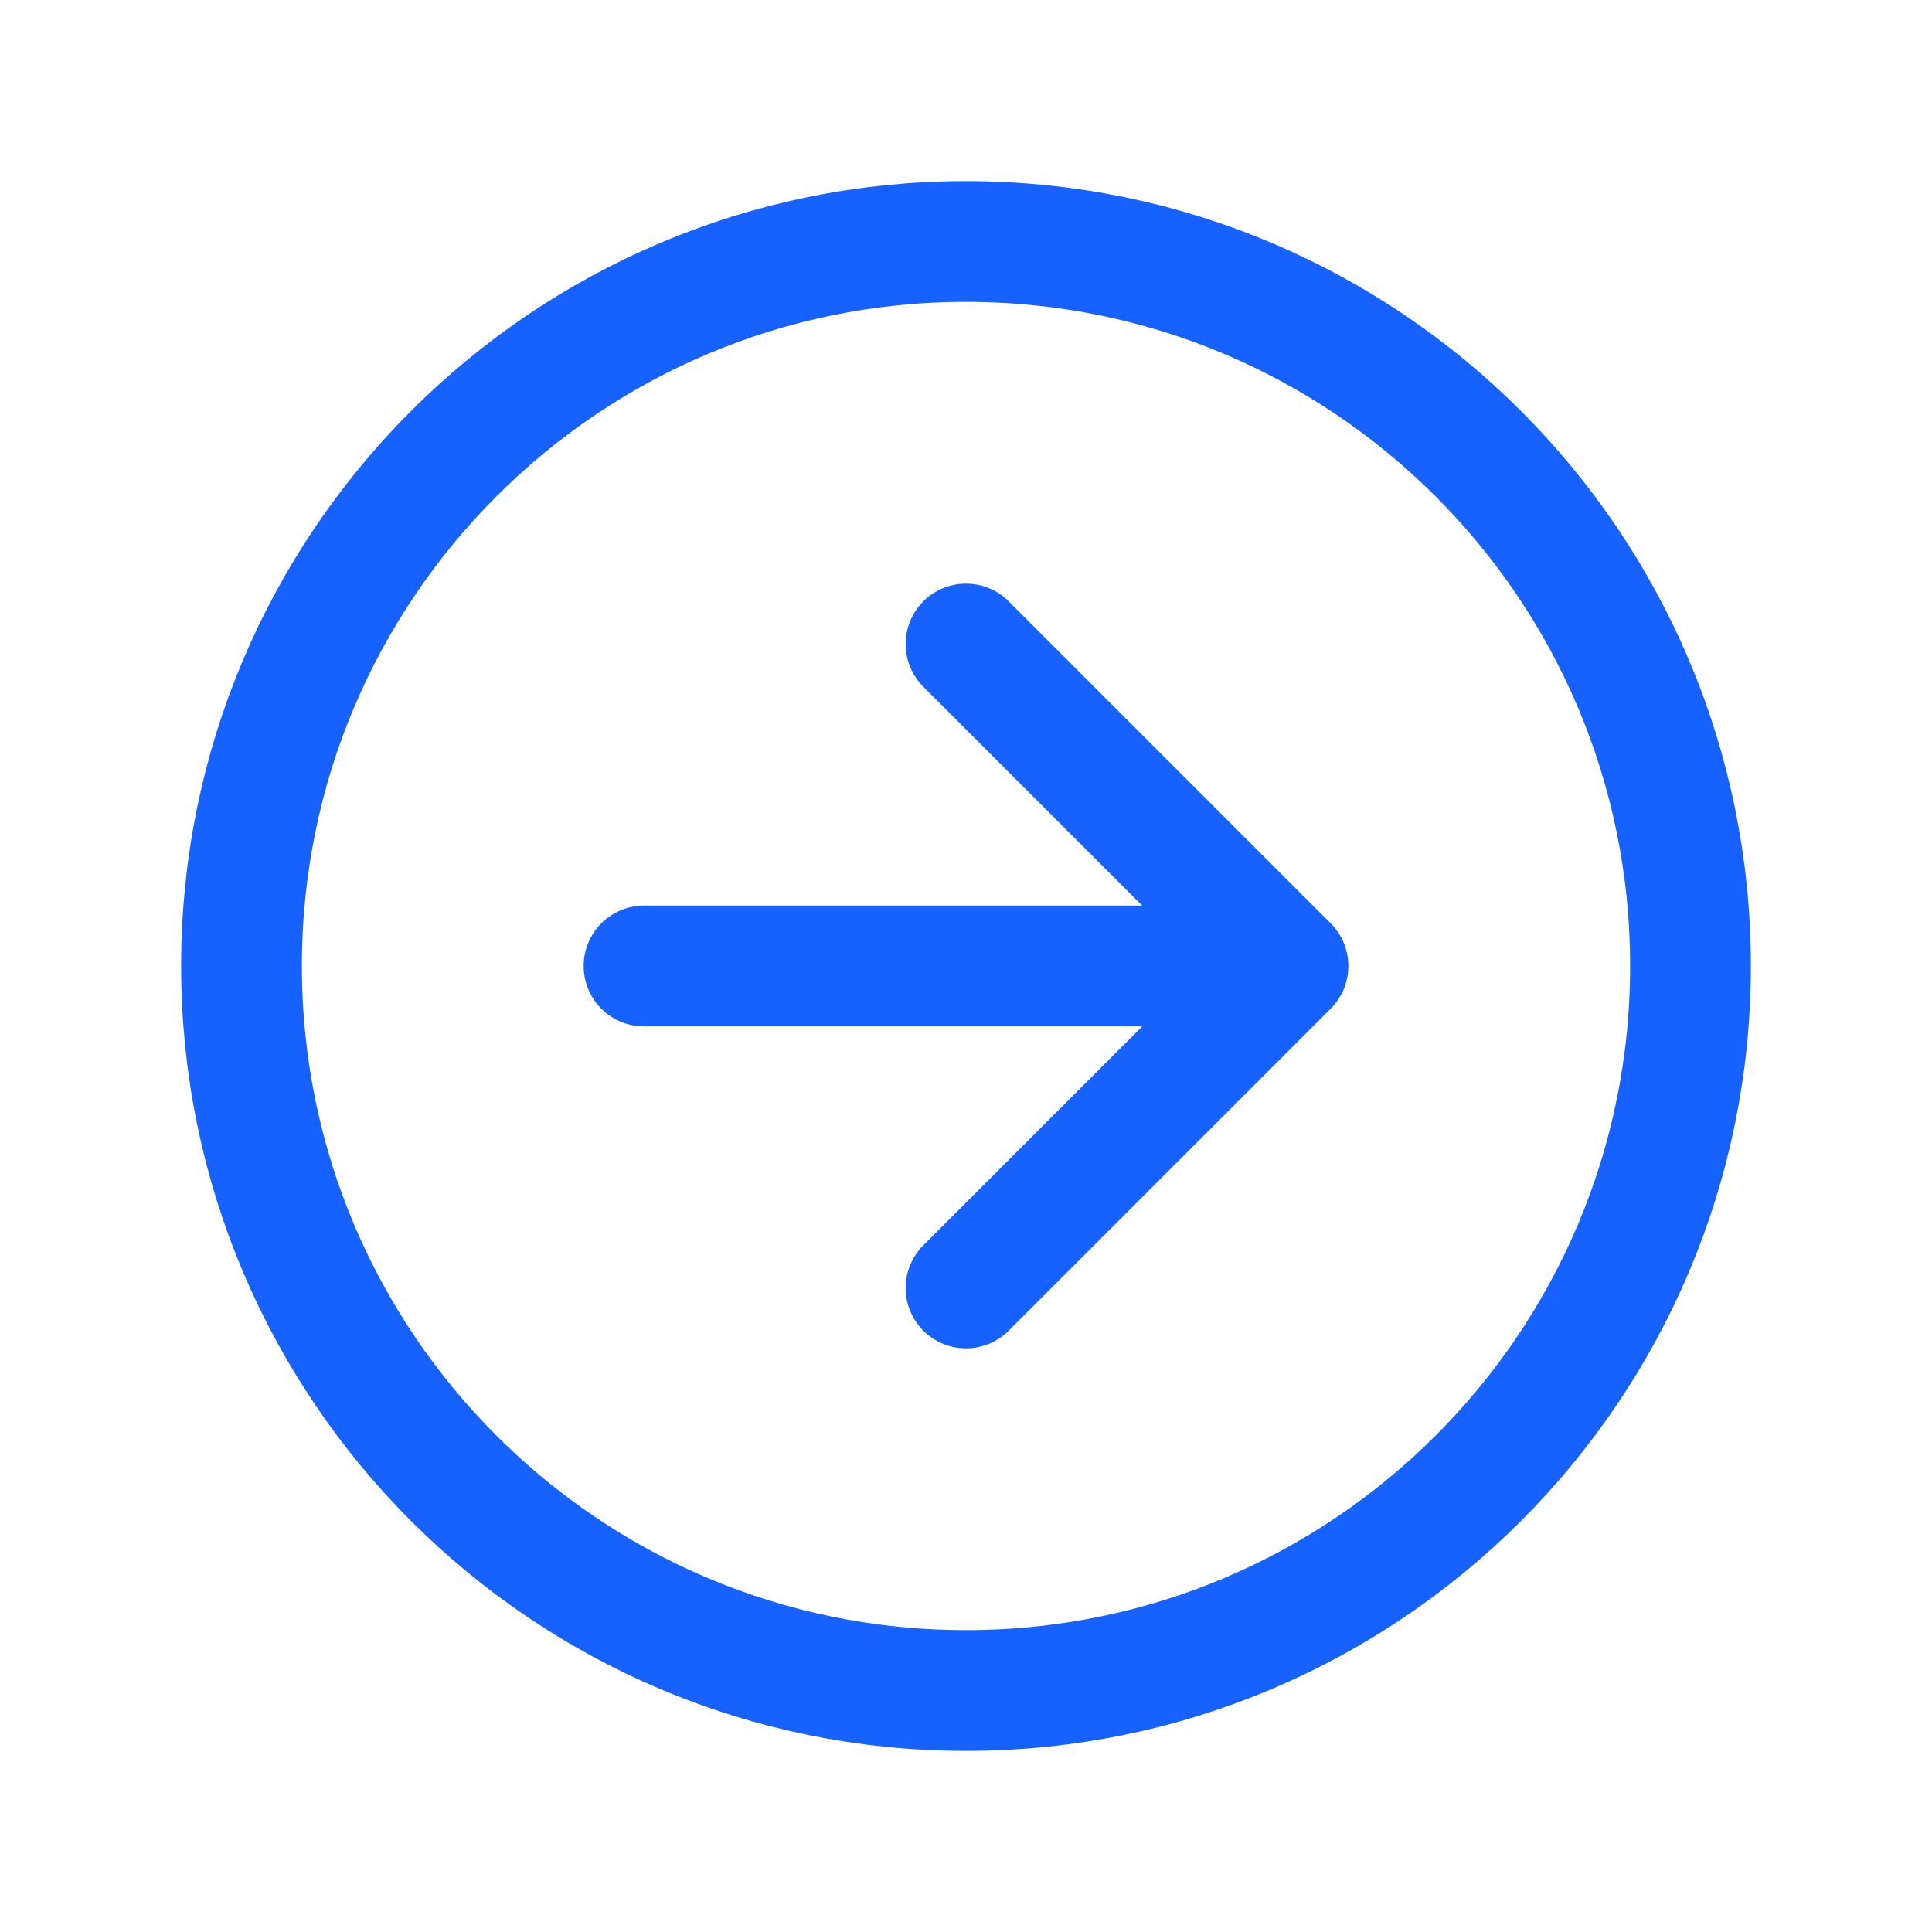
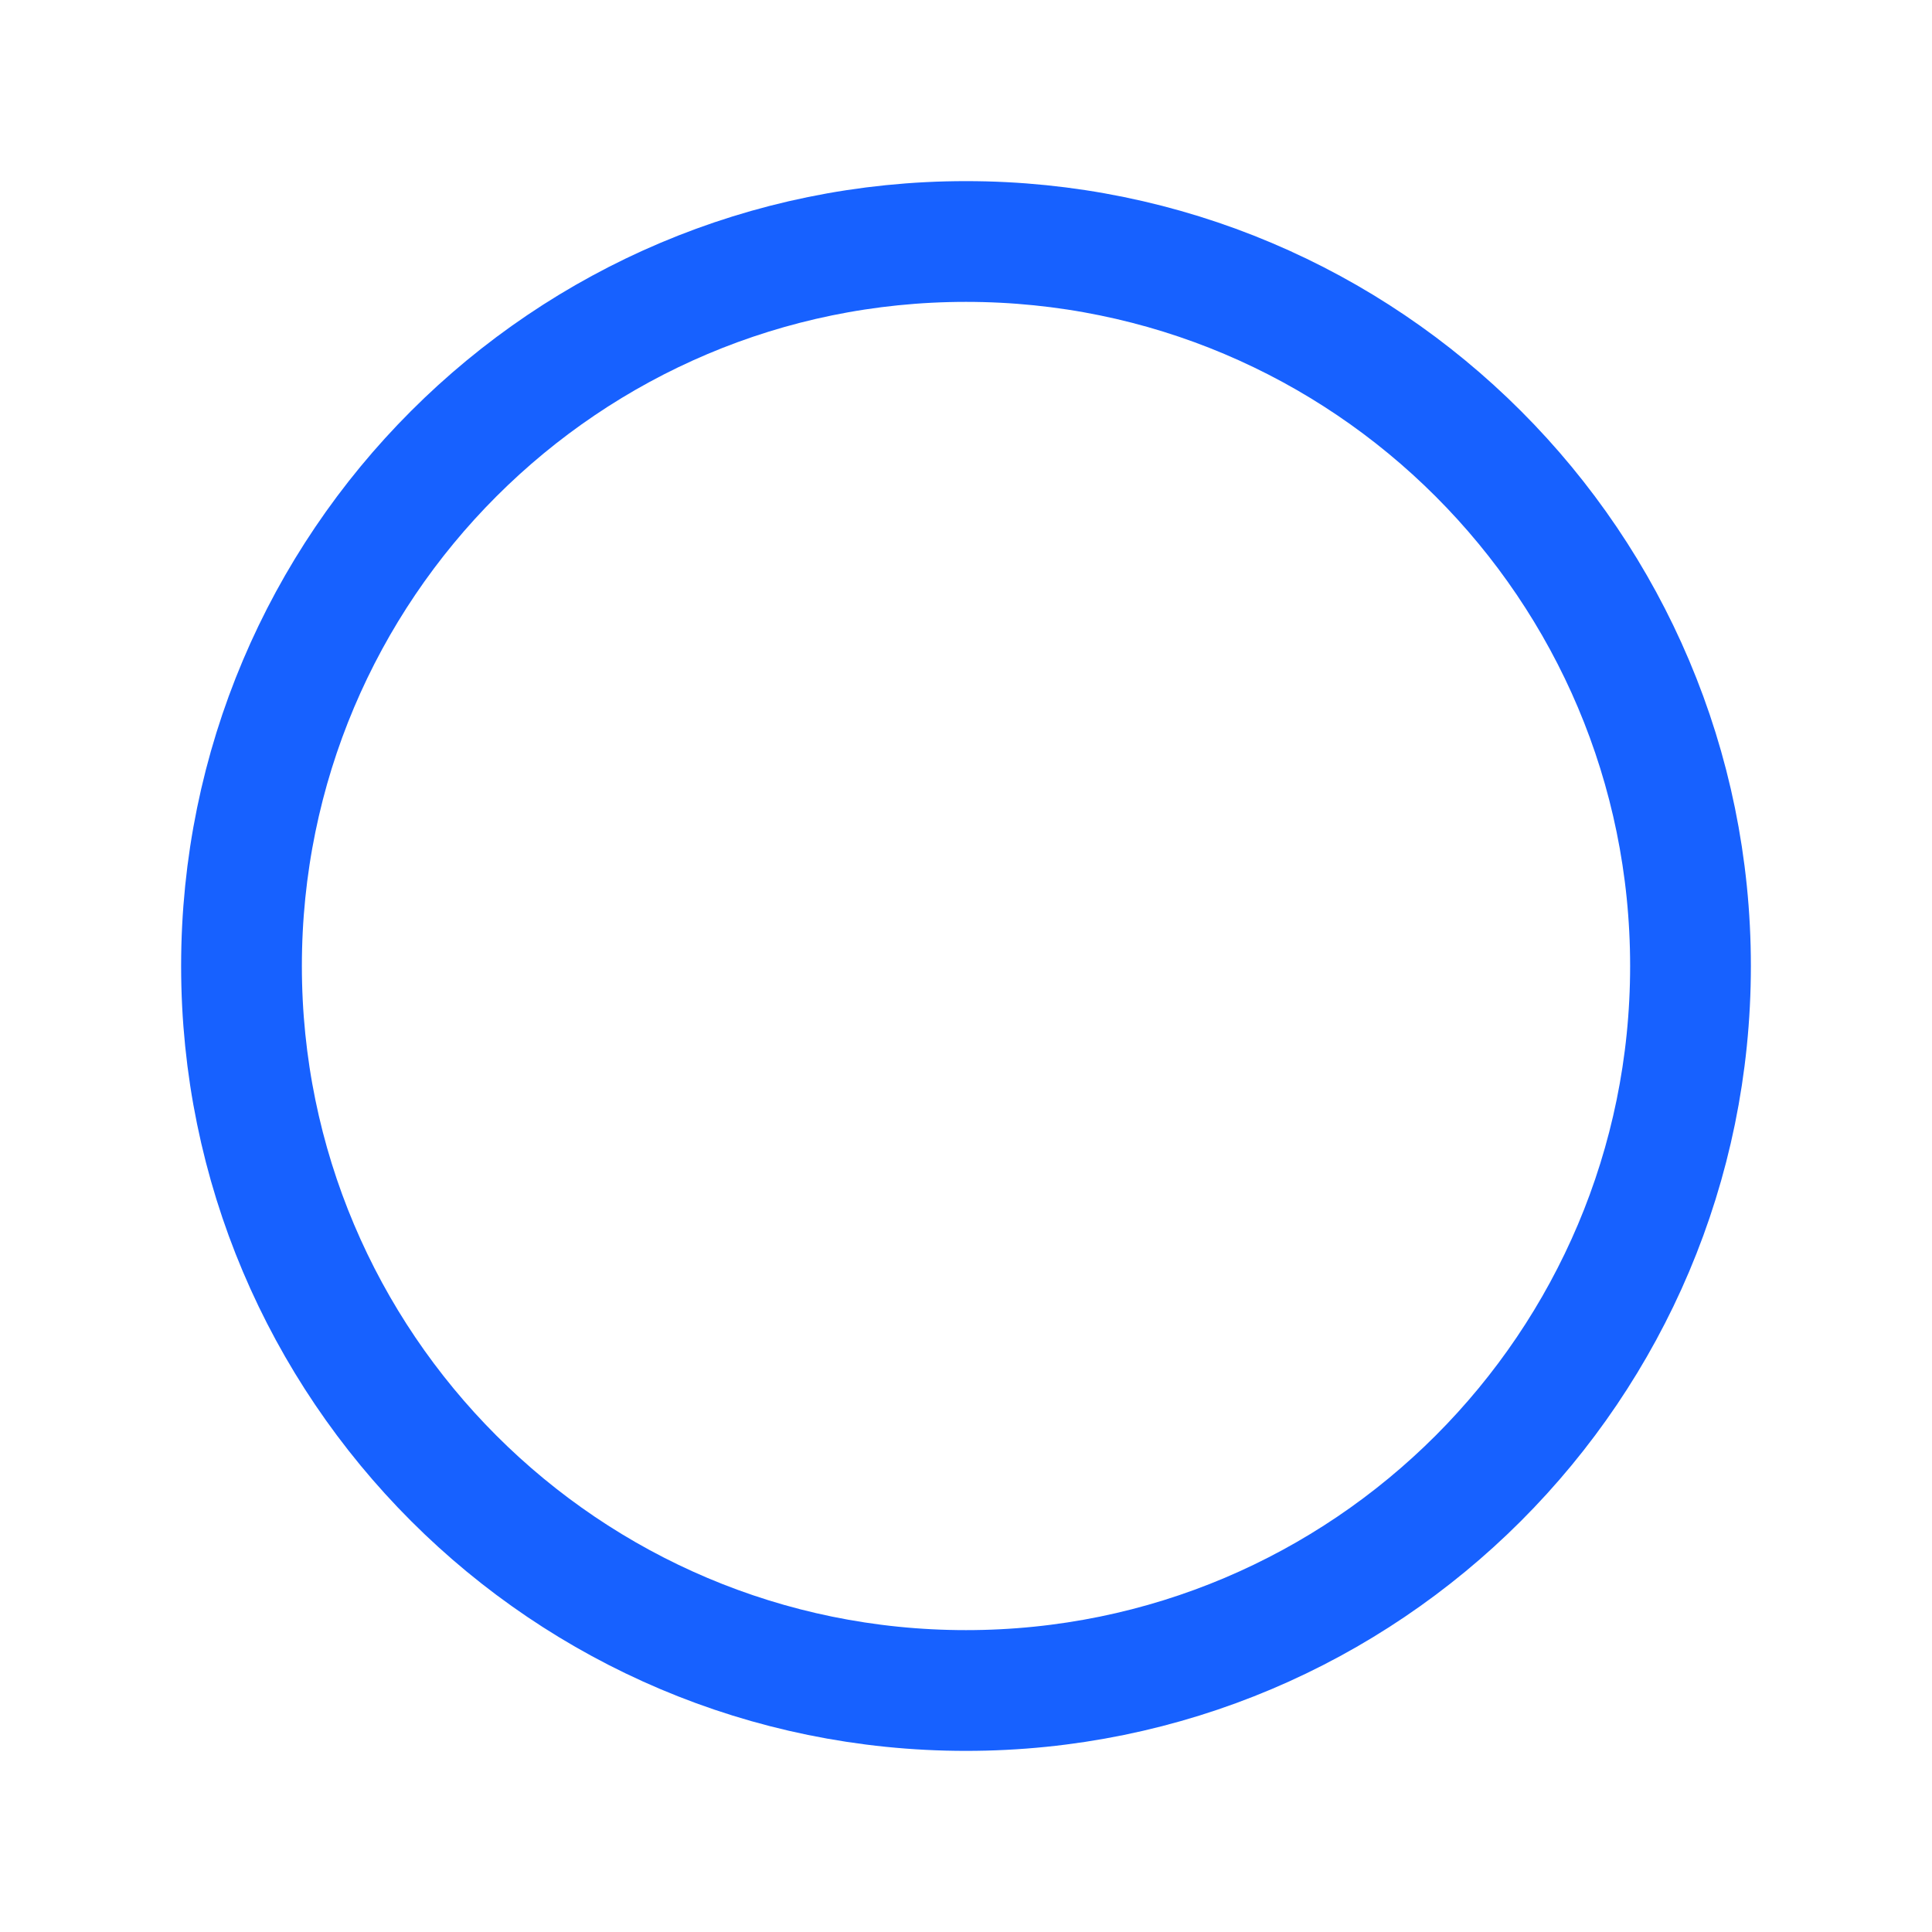
<svg xmlns="http://www.w3.org/2000/svg" width="32" height="32" viewBox="0 0 32 32" fill="none">
  <path d="M4 16C4 9.373 9.373 4 16 4C22.627 4 28 9.373 28 16C28 22.627 22.627 28 16 28C9.373 28 4 22.627 4 16Z" stroke="#1761FF" stroke-width="2" />
-   <path d="M10.667 16H21.333M21.333 16L16 21.333M21.333 16L16 10.667" stroke="#1761FF" stroke-width="2" stroke-linecap="round" stroke-linejoin="round" />
</svg>